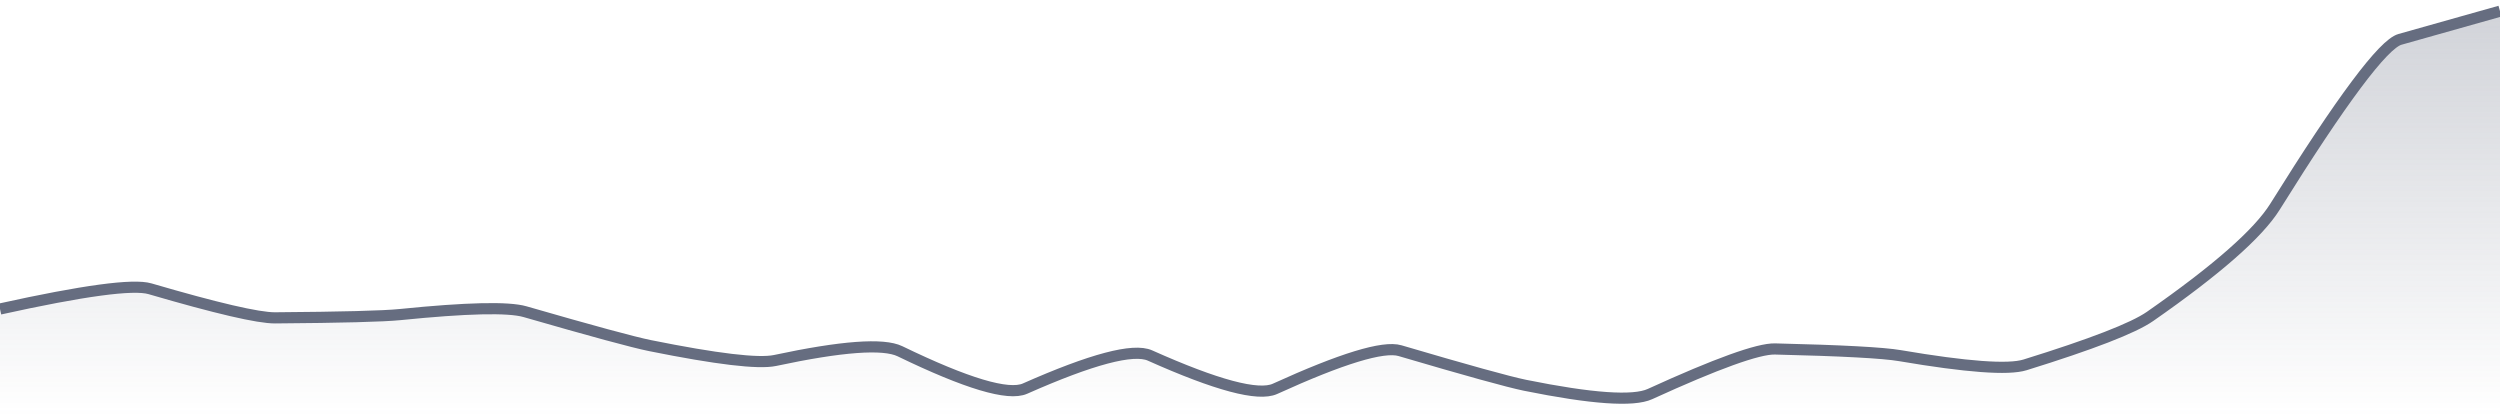
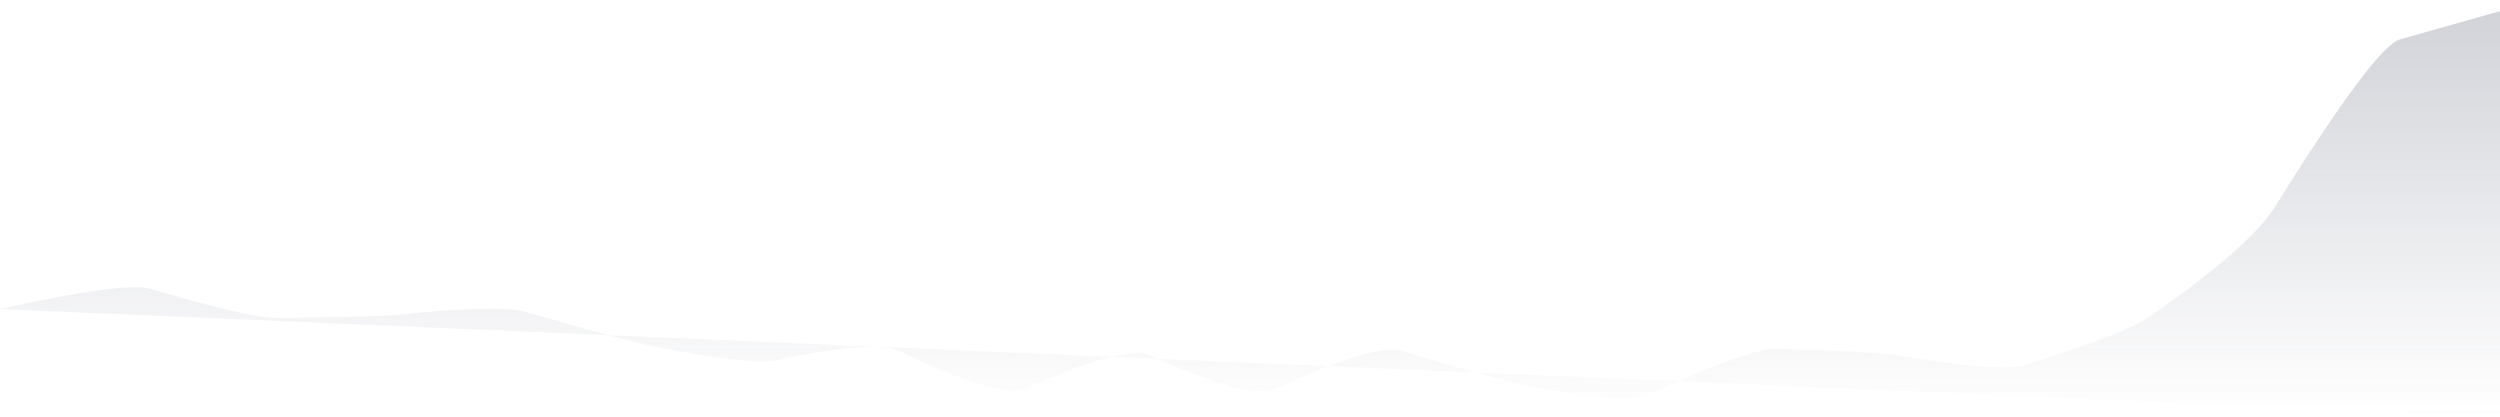
<svg xmlns="http://www.w3.org/2000/svg" viewBox="0 0 336 56" width="336" height="56">
  <defs>
    <linearGradient id="gradient" x1="0" y1="0" x2="0" y2="1">
      <stop offset="0%" stop-color="#666D80" stop-opacity="0.3" />
      <stop offset="100%" stop-color="#666D80" stop-opacity="0" />
    </linearGradient>
  </defs>
-   <path d="M 0,41.53 Q 16.8,37.82 20.16,38.81 Q 33.6,42.74 36.96,42.72 Q 50.4,42.62 53.76,42.28 Q 67.2,40.92 70.56,41.89 Q 84,45.77 87.36,46.45 Q 100.8,49.16 104.16,48.45 Q 117.6,45.58 120.96,47.21 Q 134.4,53.72 137.76,52.23 Q 151.2,46.28 154.56,47.78 Q 168,53.79 171.36,52.26 Q 184.8,46.14 188.16,47.13 Q 201.6,51.09 204.96,51.78 Q 218.4,54.5 221.76,52.96 Q 235.2,46.82 238.56,46.9 Q 252,47.22 255.36,47.8 Q 268.8,50.09 272.16,49.04 Q 285.6,44.87 288.96,42.53 Q 302.4,33.17 305.76,27.78 Q 319.2,6.23 322.56,5.29 T 336,1.5 L 336,56 L 0,56 Z" fill="url(#gradient)" />
-   <path d="M 0,41.53 Q 16.8,37.82 20.16,38.81 Q 33.6,42.74 36.96,42.72 Q 50.4,42.62 53.76,42.28 Q 67.2,40.92 70.56,41.89 Q 84,45.77 87.36,46.45 Q 100.8,49.16 104.16,48.45 Q 117.6,45.58 120.96,47.21 Q 134.4,53.72 137.76,52.23 Q 151.2,46.28 154.56,47.78 Q 168,53.79 171.36,52.26 Q 184.8,46.14 188.16,47.13 Q 201.6,51.09 204.96,51.78 Q 218.4,54.5 221.76,52.96 Q 235.2,46.82 238.56,46.9 Q 252,47.22 255.36,47.8 Q 268.8,50.09 272.16,49.04 Q 285.6,44.87 288.96,42.53 Q 302.4,33.17 305.76,27.78 Q 319.2,6.23 322.56,5.29 T 336,1.5" fill="none" stroke="#666D80" stroke-width="1.5" />
+   <path d="M 0,41.53 Q 16.8,37.82 20.16,38.81 Q 33.6,42.74 36.96,42.72 Q 50.4,42.62 53.76,42.28 Q 67.2,40.92 70.56,41.89 Q 84,45.77 87.36,46.45 Q 100.8,49.16 104.16,48.45 Q 117.6,45.58 120.96,47.21 Q 134.4,53.72 137.76,52.23 Q 151.2,46.28 154.56,47.78 Q 168,53.79 171.36,52.26 Q 184.8,46.14 188.16,47.13 Q 201.6,51.09 204.96,51.78 Q 218.4,54.5 221.76,52.96 Q 235.2,46.82 238.56,46.9 Q 252,47.22 255.36,47.8 Q 268.8,50.09 272.16,49.04 Q 285.6,44.87 288.96,42.53 Q 302.4,33.17 305.76,27.78 Q 319.2,6.23 322.56,5.29 T 336,1.5 L 336,56 Z" fill="url(#gradient)" />
</svg>